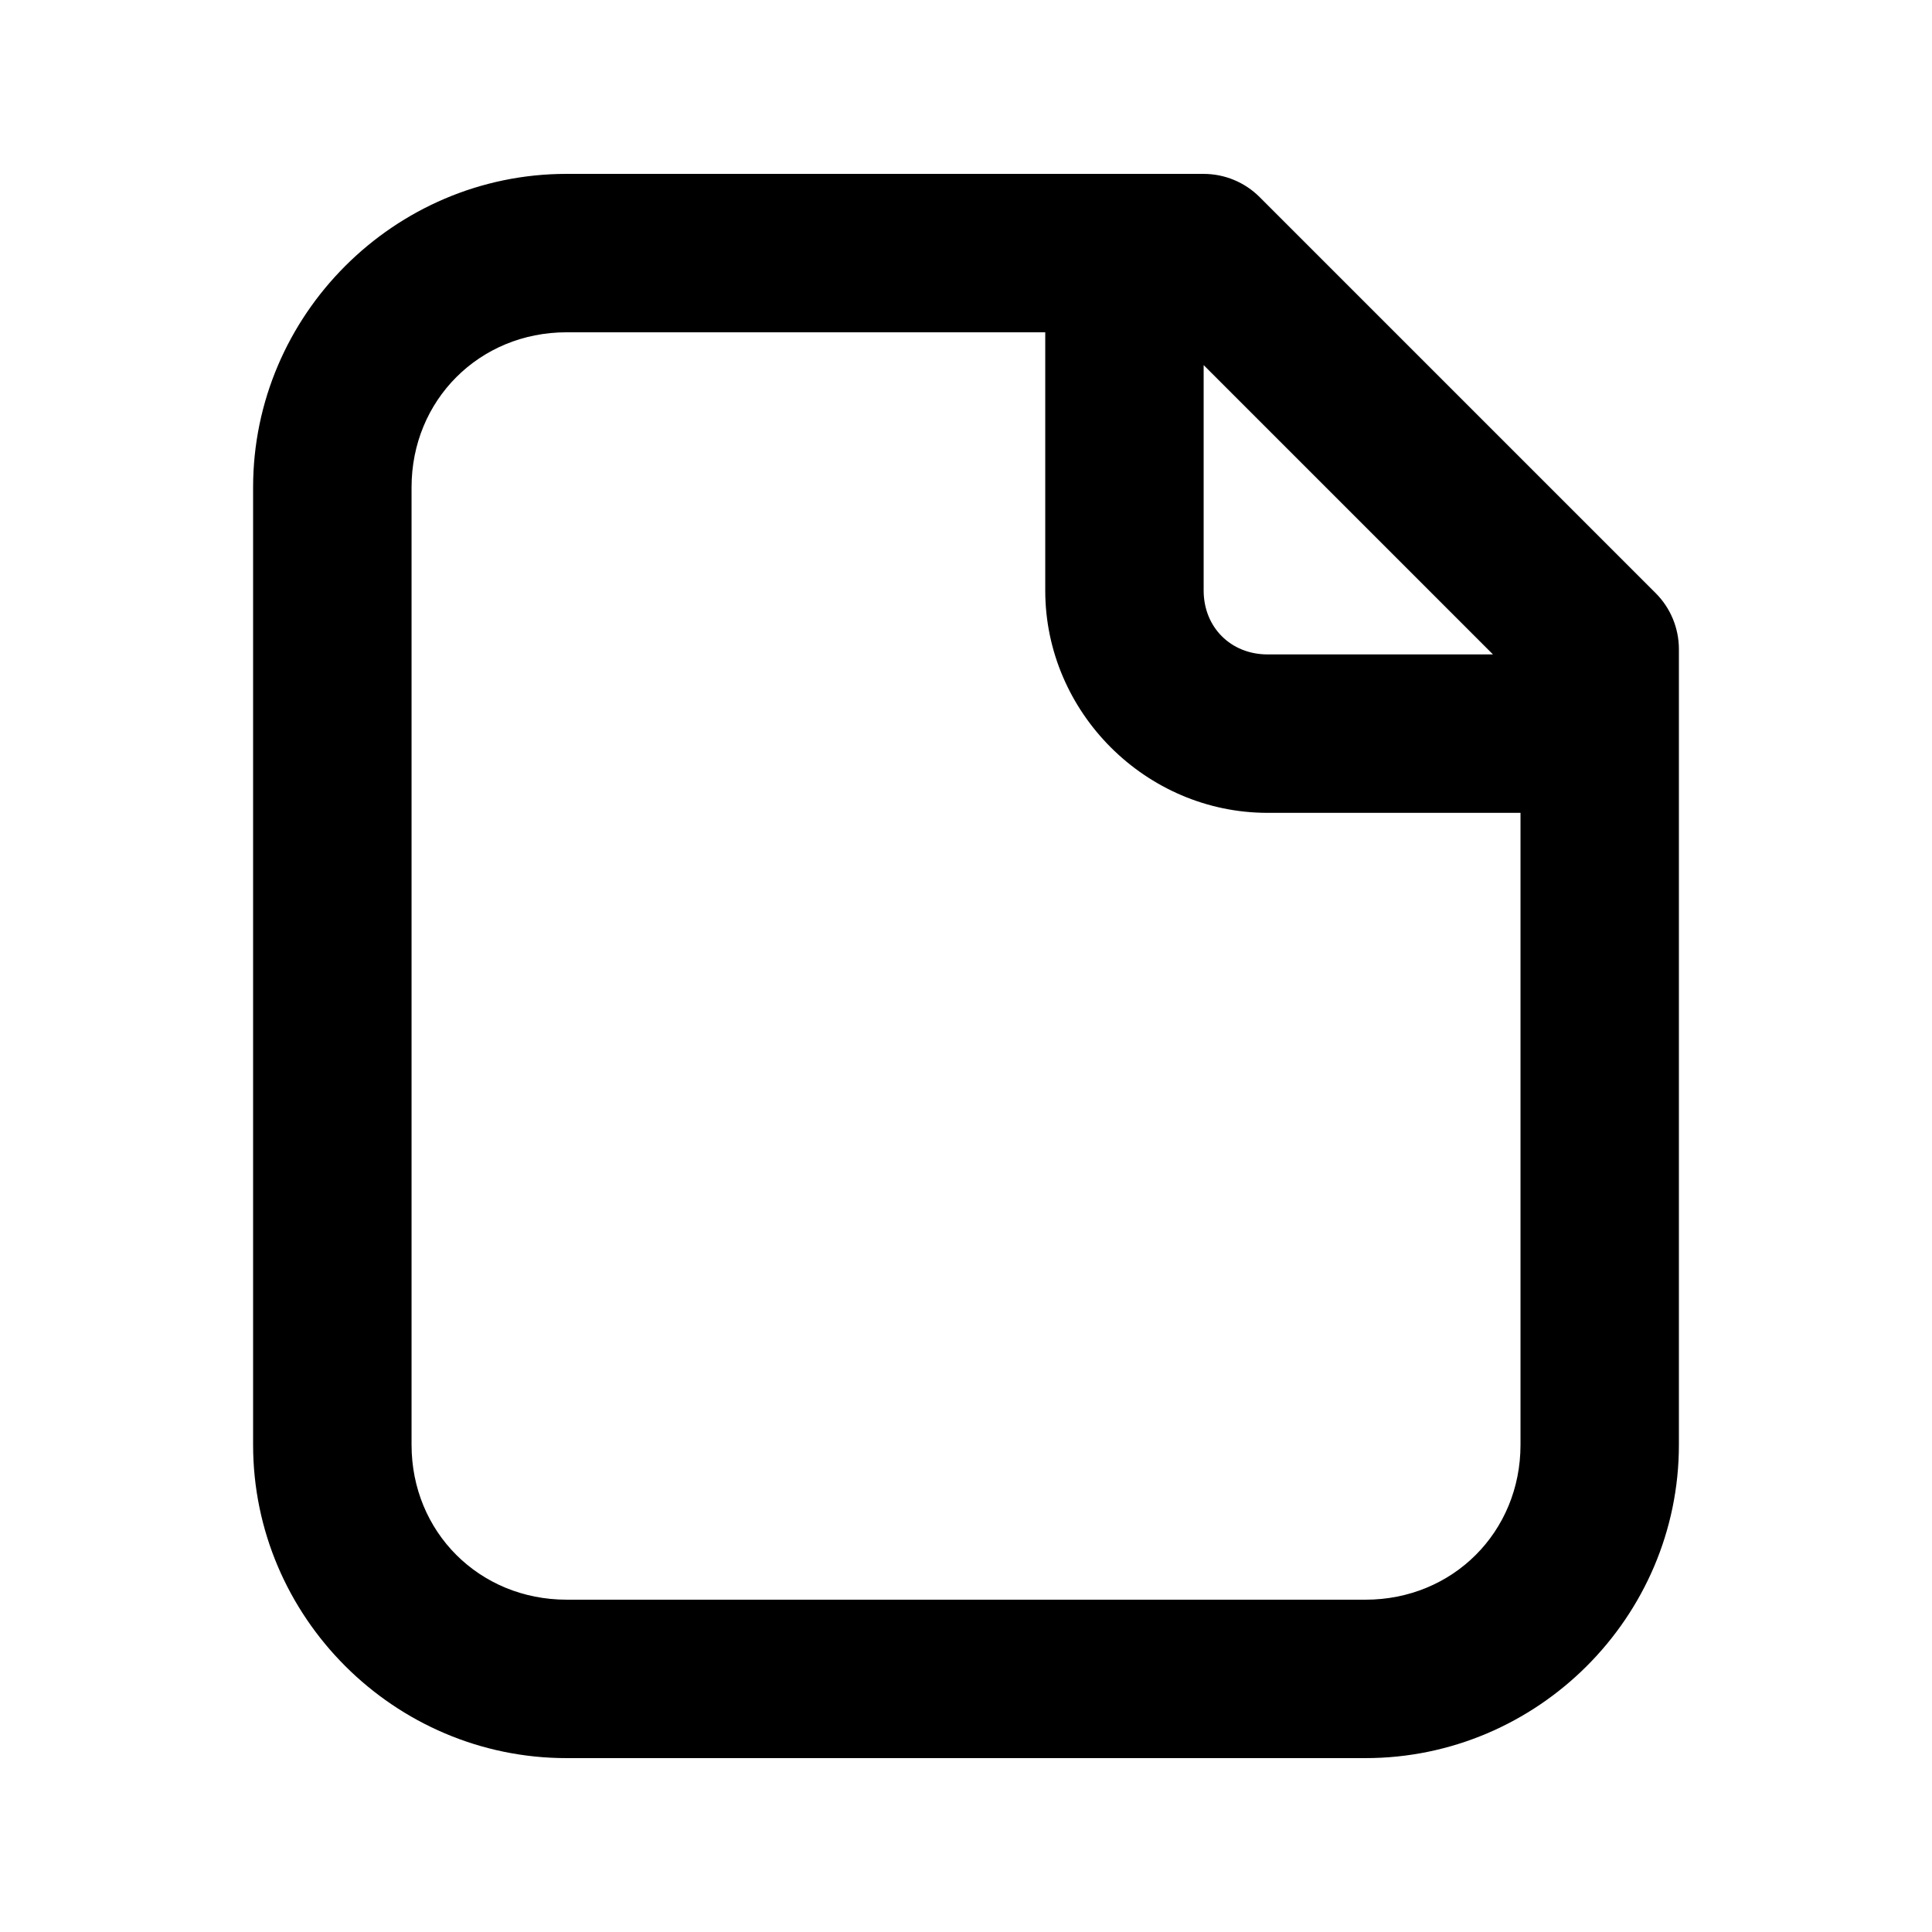
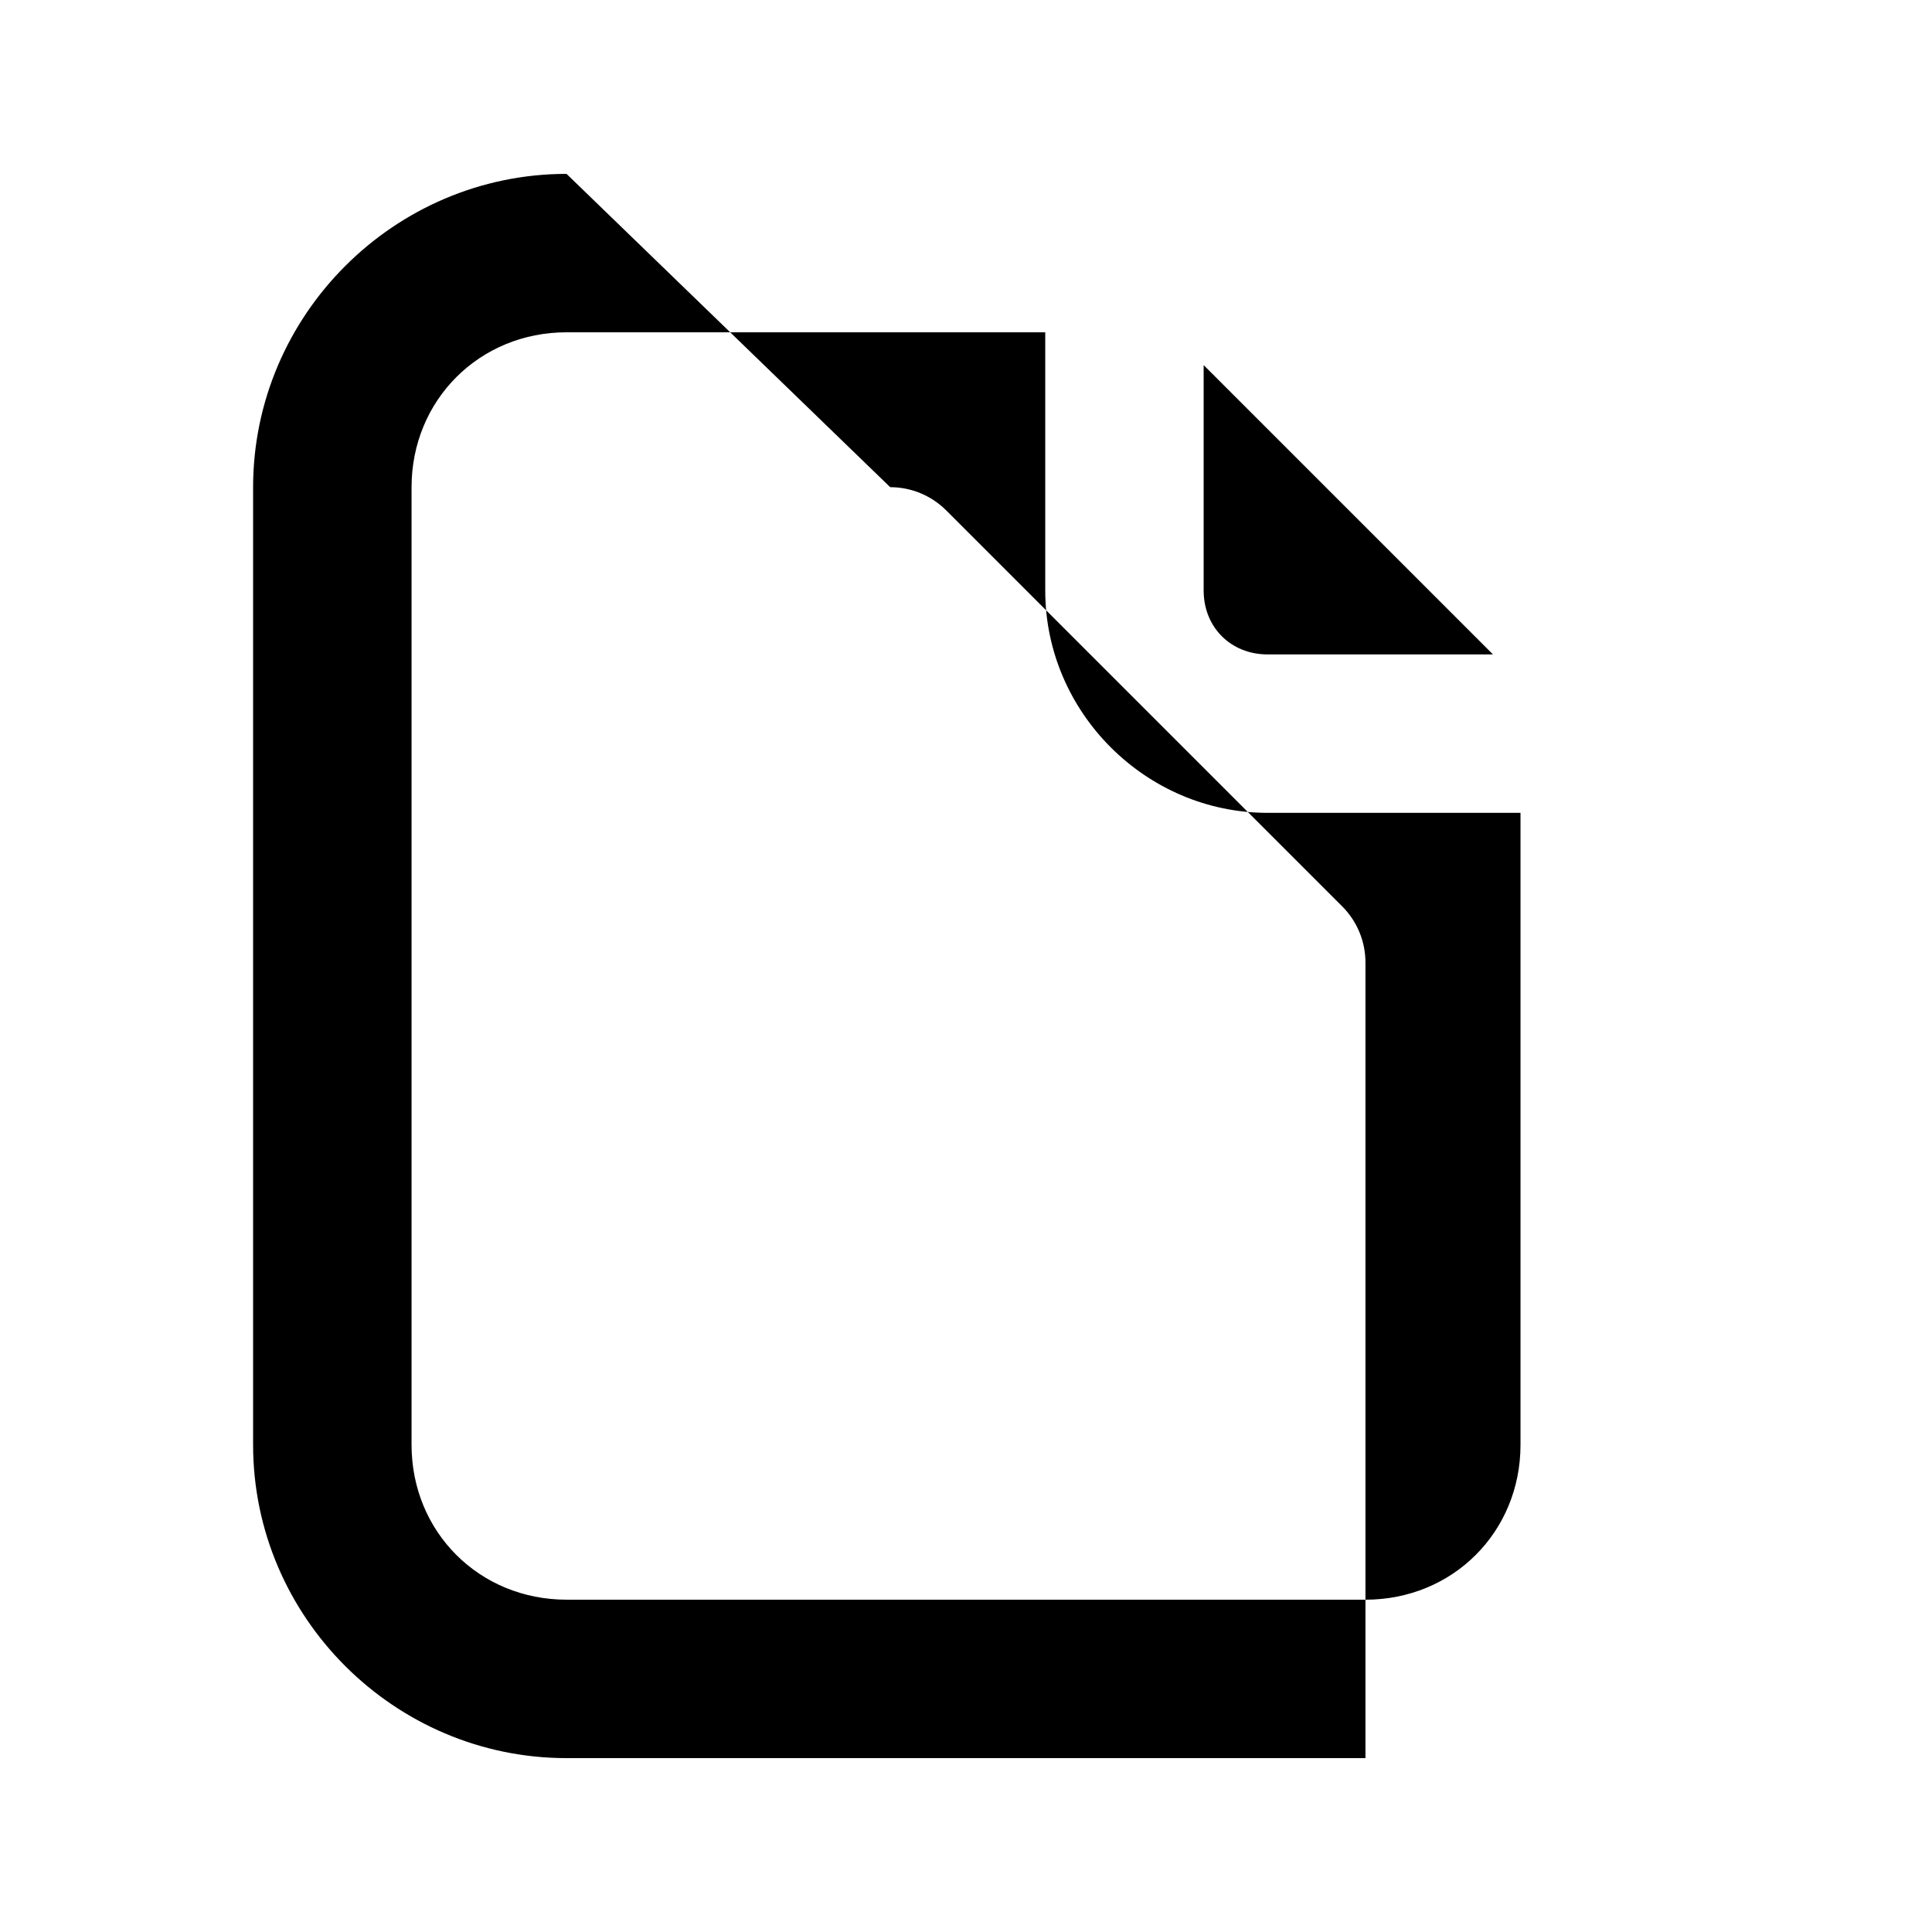
<svg xmlns="http://www.w3.org/2000/svg" fill="#000000" width="800px" height="800px" version="1.1" viewBox="144 144 512 512">
-   <path d="m294.14 190.08c-45.652 0-83.066 37.414-83.066 83.066v253.75c0 45.652 37.43 83.023 83.066 83.023h211.72c45.637 0 83.066-37.371 83.066-83.023v-210.86c0-5.566-2.211-10.906-6.148-14.844l-104.96-104.96c-3.938-3.934-9.273-6.148-14.84-6.148zm0 41.984h126.86v68.43c0 32.266 26.652 58.918 58.918 58.918h67.031v167.48c0 23.105-17.957 41.043-41.082 41.043l-211.72-0.004c-23.125 0-41.082-17.934-41.082-41.039v-253.75c0-23.105 17.977-41.082 41.082-41.082zm168.84 8.691 76.672 76.672h-59.738c-9.734 0-16.934-7.203-16.934-16.934z" />
+   <path d="m294.14 190.08c-45.652 0-83.066 37.414-83.066 83.066v253.75c0 45.652 37.43 83.023 83.066 83.023h211.72v-210.86c0-5.566-2.211-10.906-6.148-14.844l-104.96-104.96c-3.938-3.934-9.273-6.148-14.84-6.148zm0 41.984h126.86v68.43c0 32.266 26.652 58.918 58.918 58.918h67.031v167.48c0 23.105-17.957 41.043-41.082 41.043l-211.72-0.004c-23.125 0-41.082-17.934-41.082-41.039v-253.75c0-23.105 17.977-41.082 41.082-41.082zm168.84 8.691 76.672 76.672h-59.738c-9.734 0-16.934-7.203-16.934-16.934z" />
</svg>